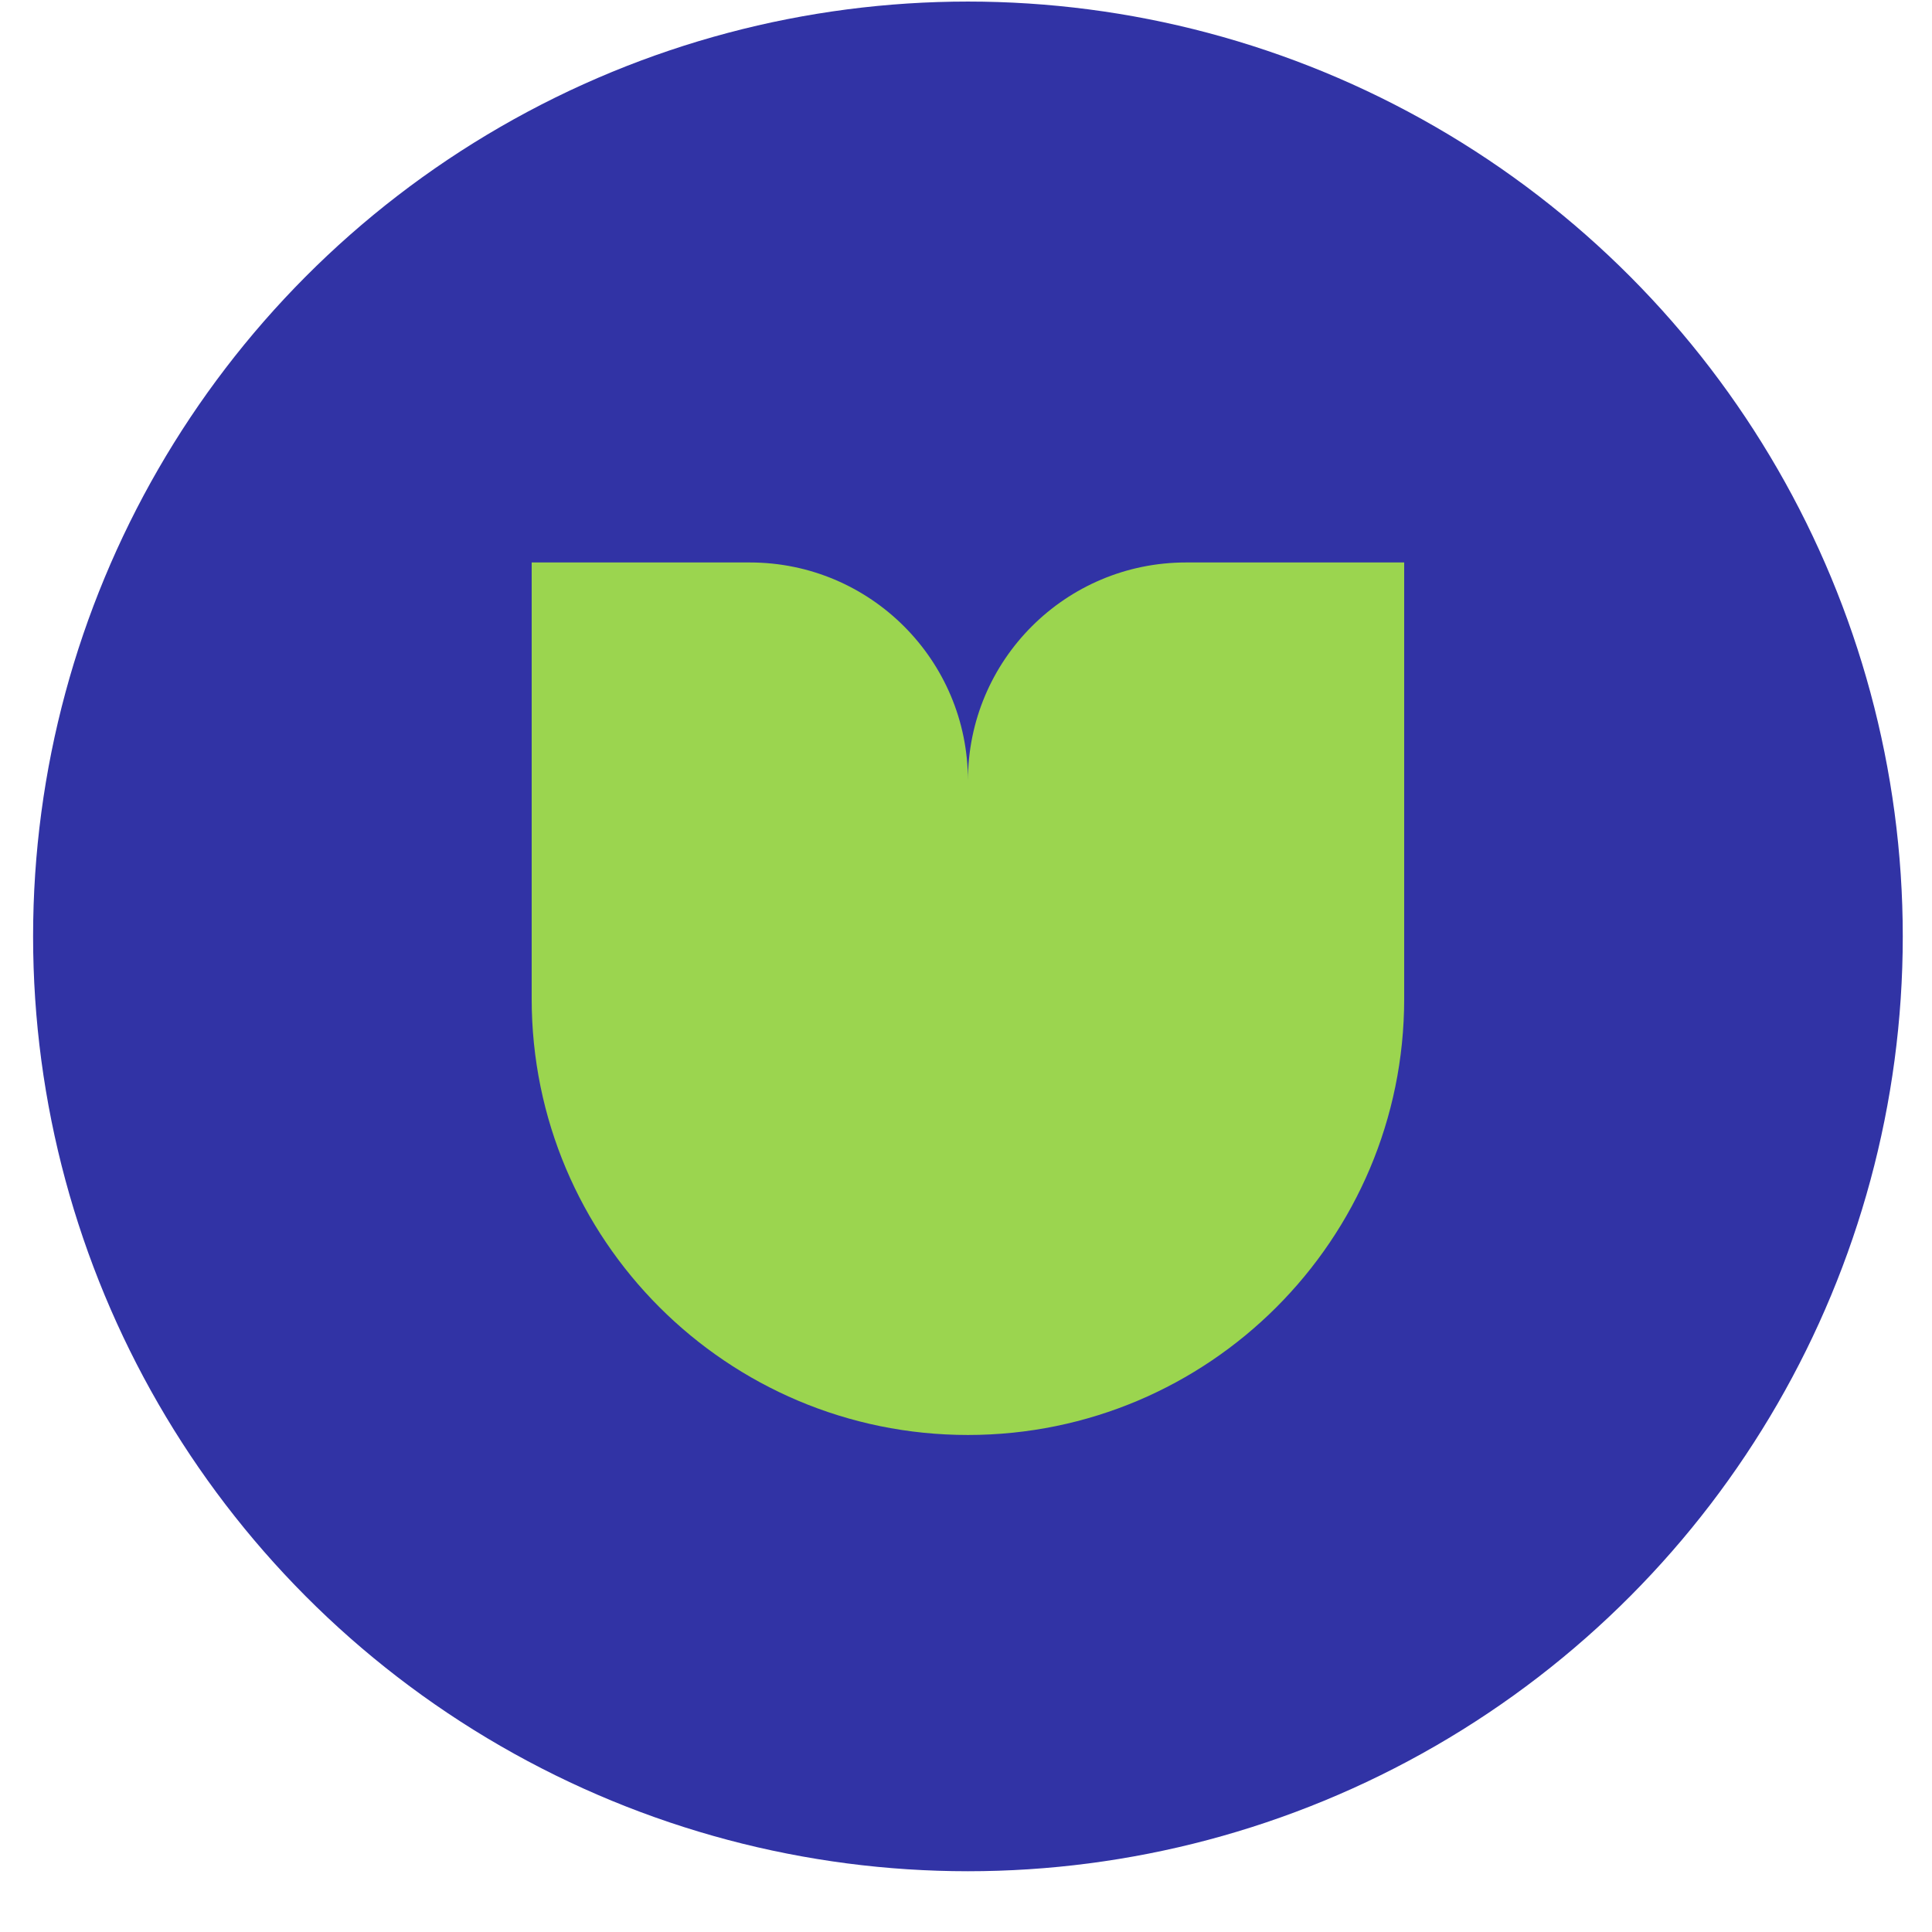
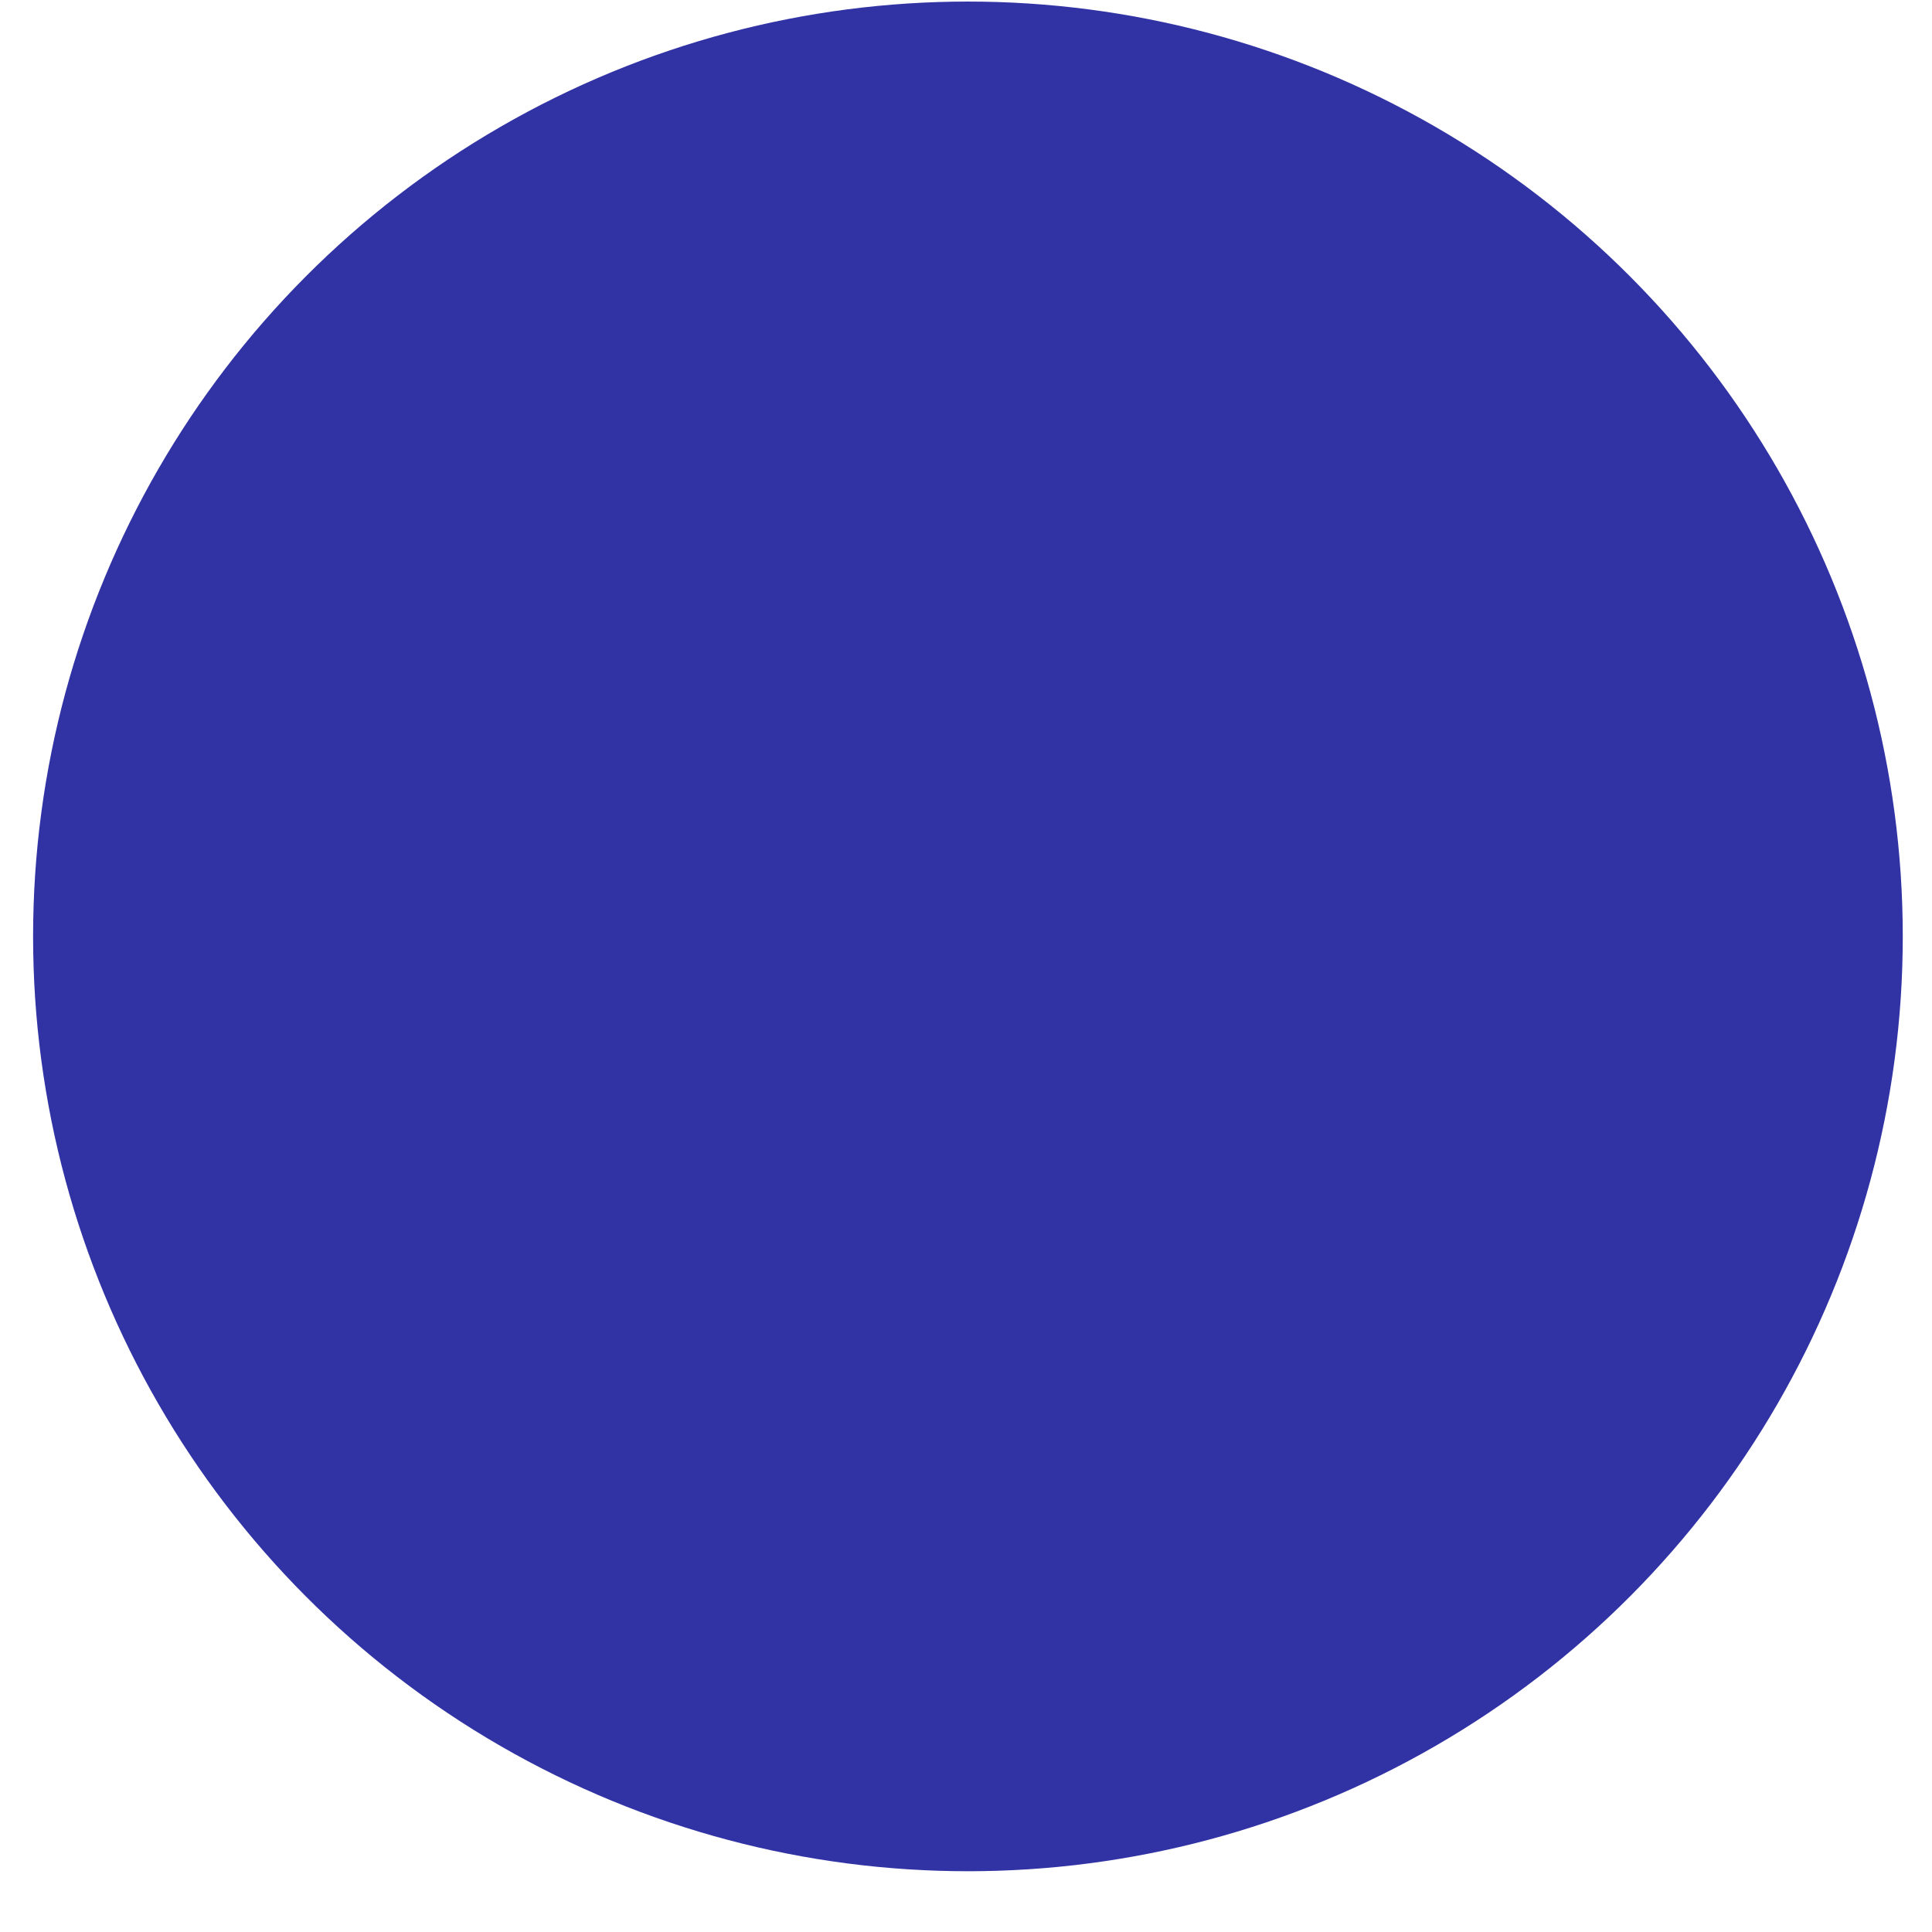
<svg xmlns="http://www.w3.org/2000/svg" width="31px" height="31px" viewBox="0 0 31 31" version="1.1">
  <title>icon-dark-4</title>
  <g id="Website-Concept" stroke="none" stroke-width="1" fill="none" fill-rule="evenodd">
    <g id="Megamenu" transform="translate(-560, -368)">
      <g id="icon-dark-4" transform="translate(560.531, 368.025)">
        <circle id="Oval-Copy-13" fill="#3133A5" cx="15" cy="15" r="15" />
-         <path d="M11.5,9 L8,9 L8,16 C8,19.866 11.134,23 15,23 C18.866,23 22,19.866 22,16 L22,9 L18.5,9 C16.567,9 15,10.567 15,12.5 C15,10.567 13.433,9 11.5,9 Z" id="Path" fill="#9BD54F" />
      </g>
    </g>
  </g>
</svg>